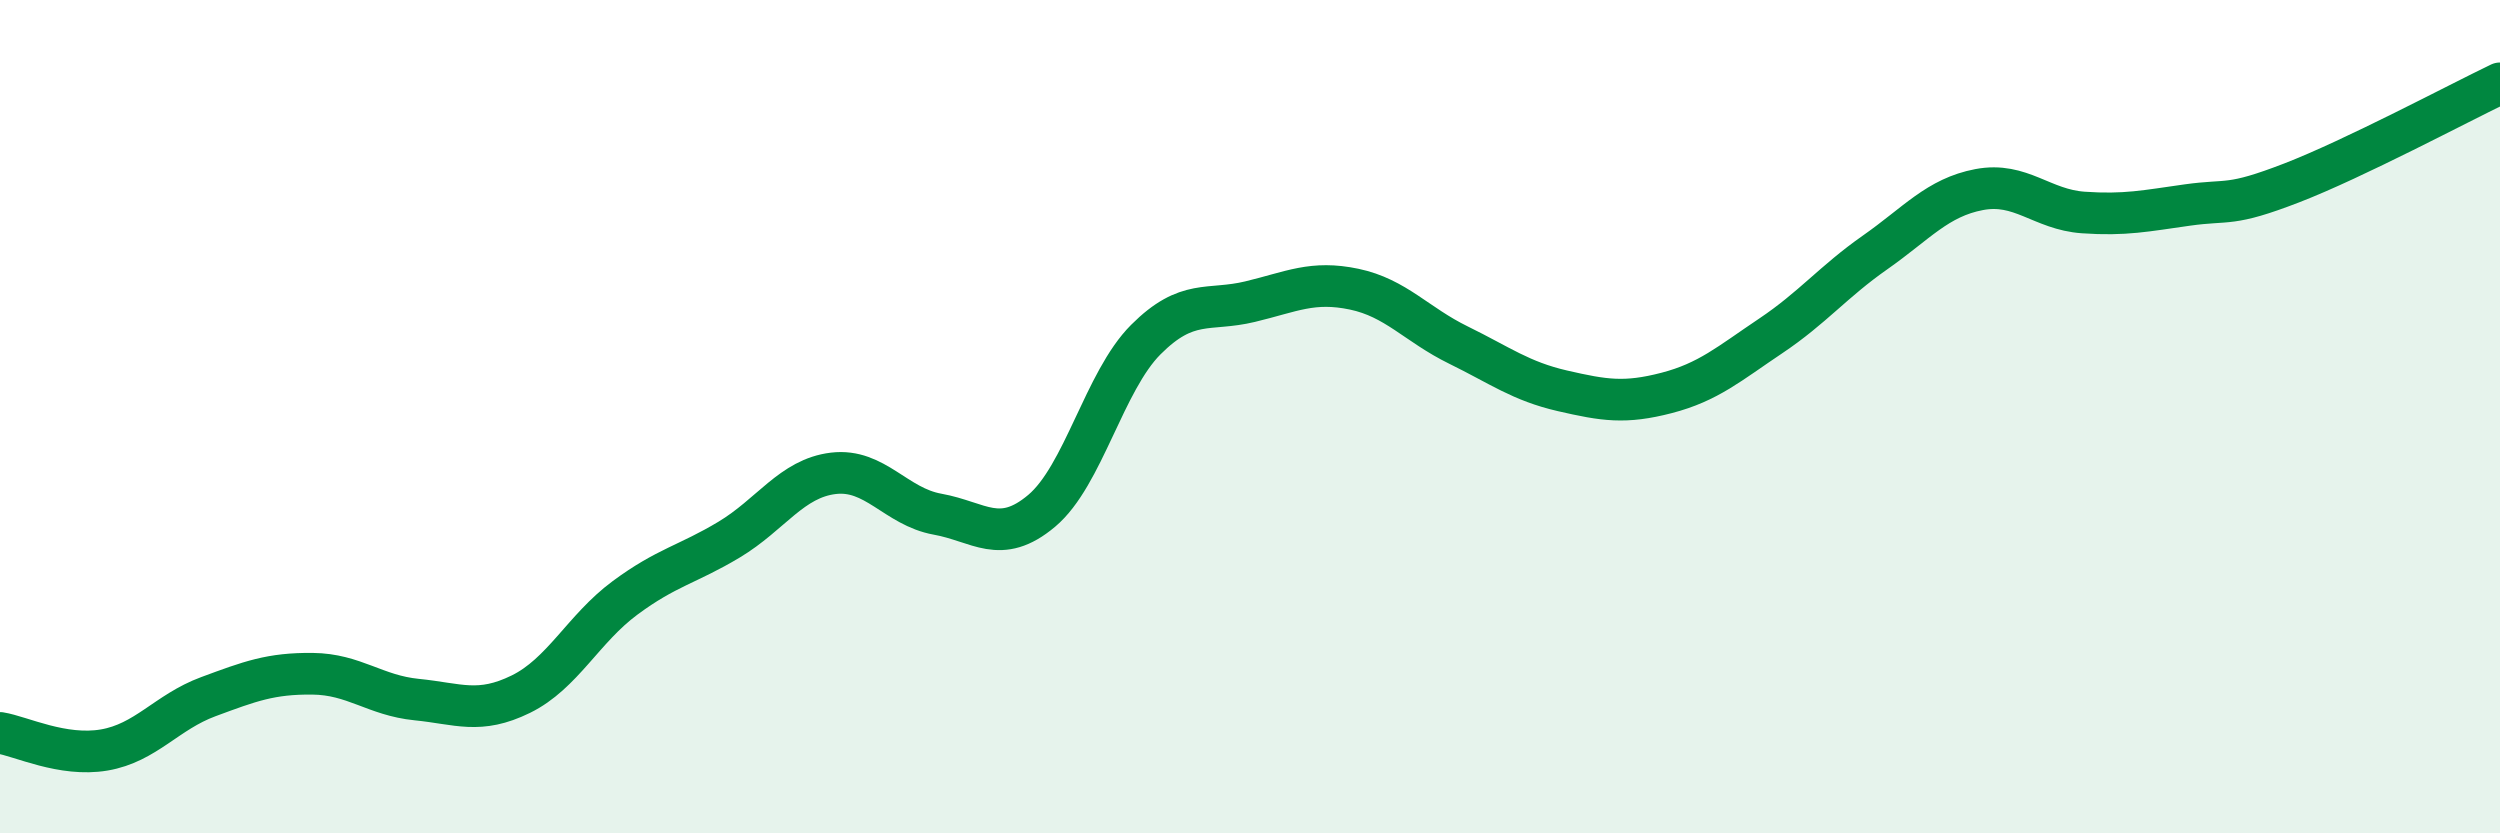
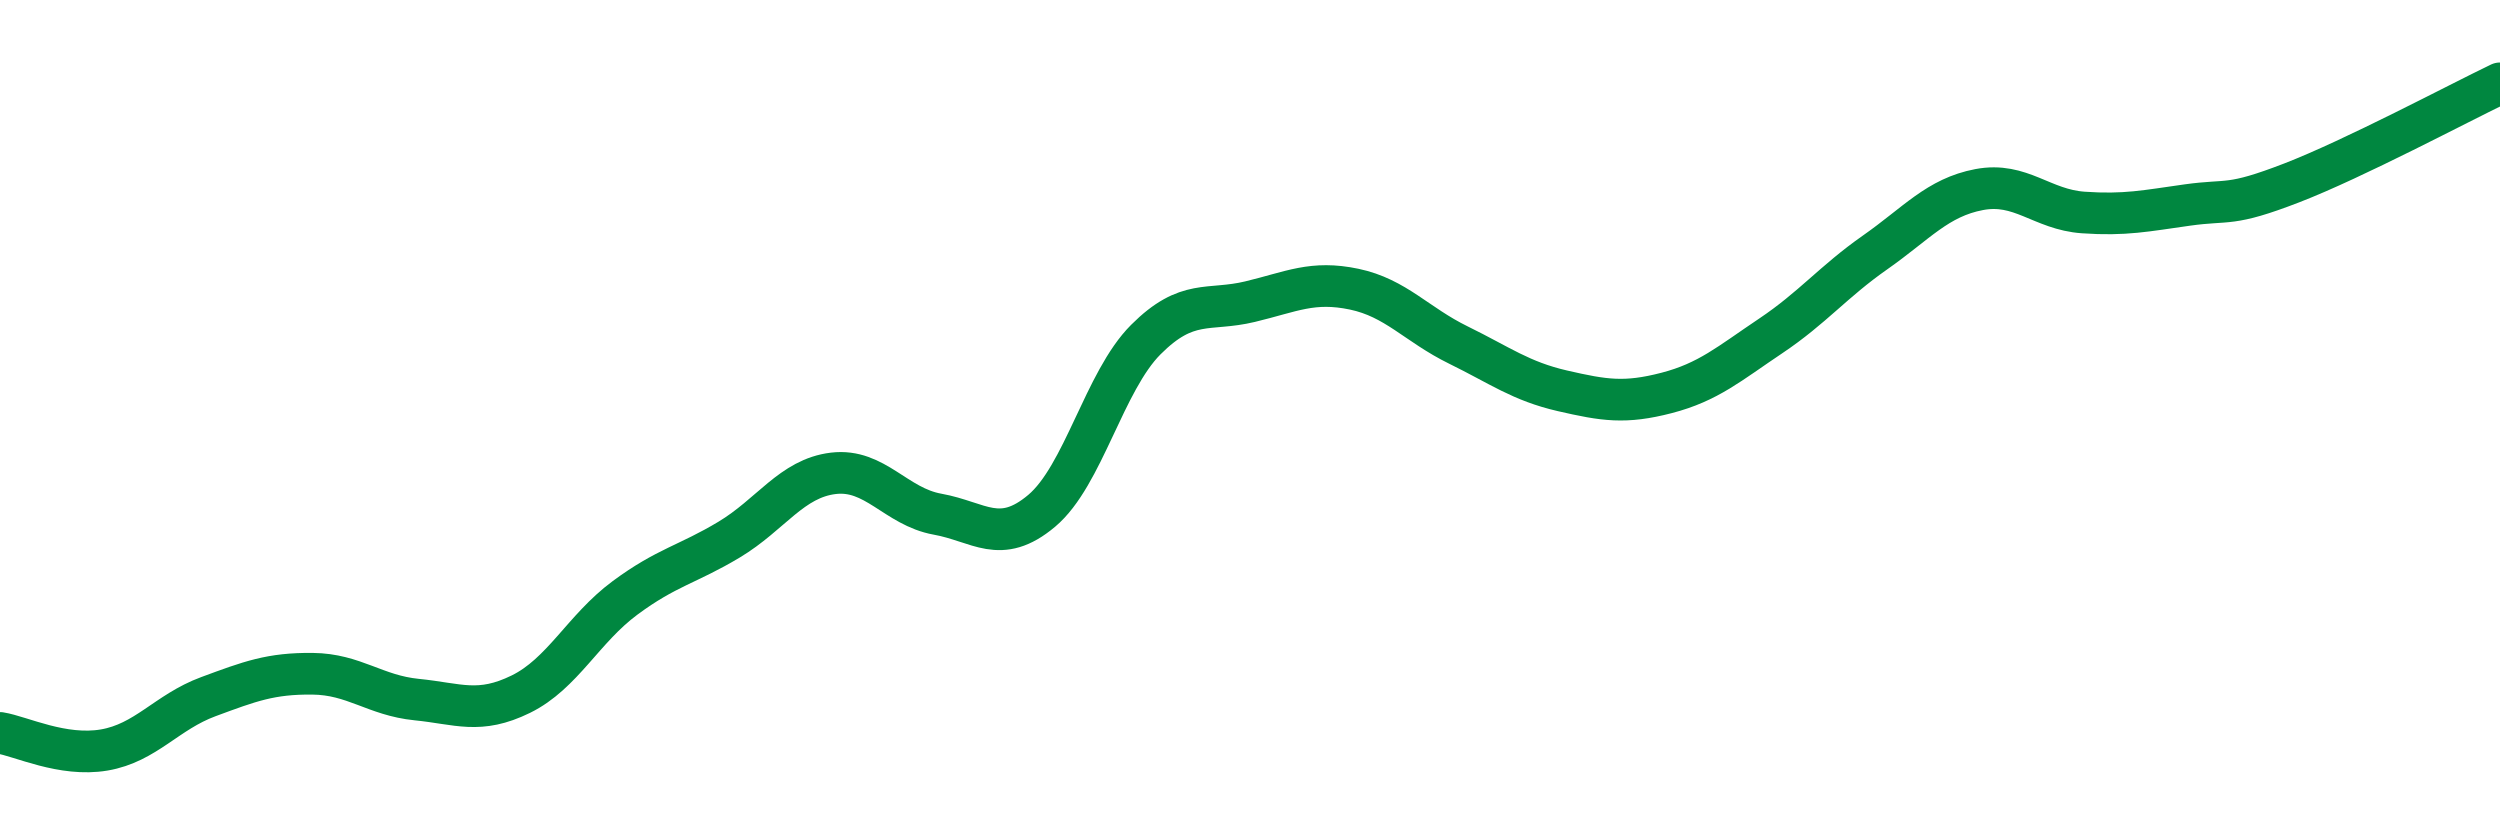
<svg xmlns="http://www.w3.org/2000/svg" width="60" height="20" viewBox="0 0 60 20">
-   <path d="M 0,17.59 C 0.5,17.67 1.5,18.17 2.5,18 C 3.5,17.83 4,17.09 5,16.72 C 6,16.35 6.5,16.16 7.5,16.17 C 8.5,16.18 9,16.69 10,16.79 C 11,16.89 11.5,17.15 12.5,16.66 C 13.5,16.17 14,15.09 15,14.35 C 16,13.61 16.5,13.55 17.5,12.95 C 18.5,12.35 19,11.48 20,11.36 C 21,11.24 21.5,12.16 22.5,12.34 C 23.5,12.52 24,13.1 25,12.26 C 26,11.42 26.5,9.15 27.5,8.15 C 28.5,7.15 29,7.48 30,7.24 C 31,7 31.5,6.73 32.5,6.94 C 33.5,7.15 34,7.79 35,8.28 C 36,8.77 36.5,9.15 37.5,9.38 C 38.5,9.61 39,9.69 40,9.43 C 41,9.17 41.5,8.73 42.5,8.06 C 43.5,7.39 44,6.76 45,6.06 C 46,5.36 46.5,4.74 47.5,4.55 C 48.5,4.36 49,5.03 50,5.1 C 51,5.17 51.5,5.06 52.5,4.92 C 53.5,4.78 53.5,4.97 55,4.39 C 56.5,3.81 59,2.48 60,2L60 20L0 20Z" fill="#008740" opacity="0.1" stroke-linecap="round" stroke-linejoin="round" />
  <path d="M 0,17.59 C 0.5,17.67 1.5,18.17 2.5,18 C 3.5,17.83 4,17.09 5,16.72 C 6,16.35 6.5,16.16 7.5,16.17 C 8.5,16.18 9,16.69 10,16.79 C 11,16.89 11.5,17.15 12.5,16.66 C 13.5,16.17 14,15.09 15,14.35 C 16,13.61 16.5,13.55 17.5,12.95 C 18.5,12.35 19,11.48 20,11.36 C 21,11.24 21.5,12.16 22.5,12.34 C 23.5,12.52 24,13.1 25,12.26 C 26,11.42 26.5,9.15 27.5,8.15 C 28.5,7.15 29,7.48 30,7.24 C 31,7 31.5,6.73 32.5,6.94 C 33.5,7.15 34,7.79 35,8.28 C 36,8.77 36.5,9.15 37.5,9.38 C 38.5,9.61 39,9.69 40,9.43 C 41,9.17 41.5,8.73 42.5,8.06 C 43.5,7.39 44,6.76 45,6.06 C 46,5.36 46.5,4.74 47.5,4.55 C 48.5,4.36 49,5.03 50,5.1 C 51,5.17 51.5,5.06 52.5,4.92 C 53.5,4.78 53.5,4.97 55,4.39 C 56.5,3.81 59,2.48 60,2" stroke="#008740" stroke-width="1" fill="none" stroke-linecap="round" stroke-linejoin="round" />
</svg>